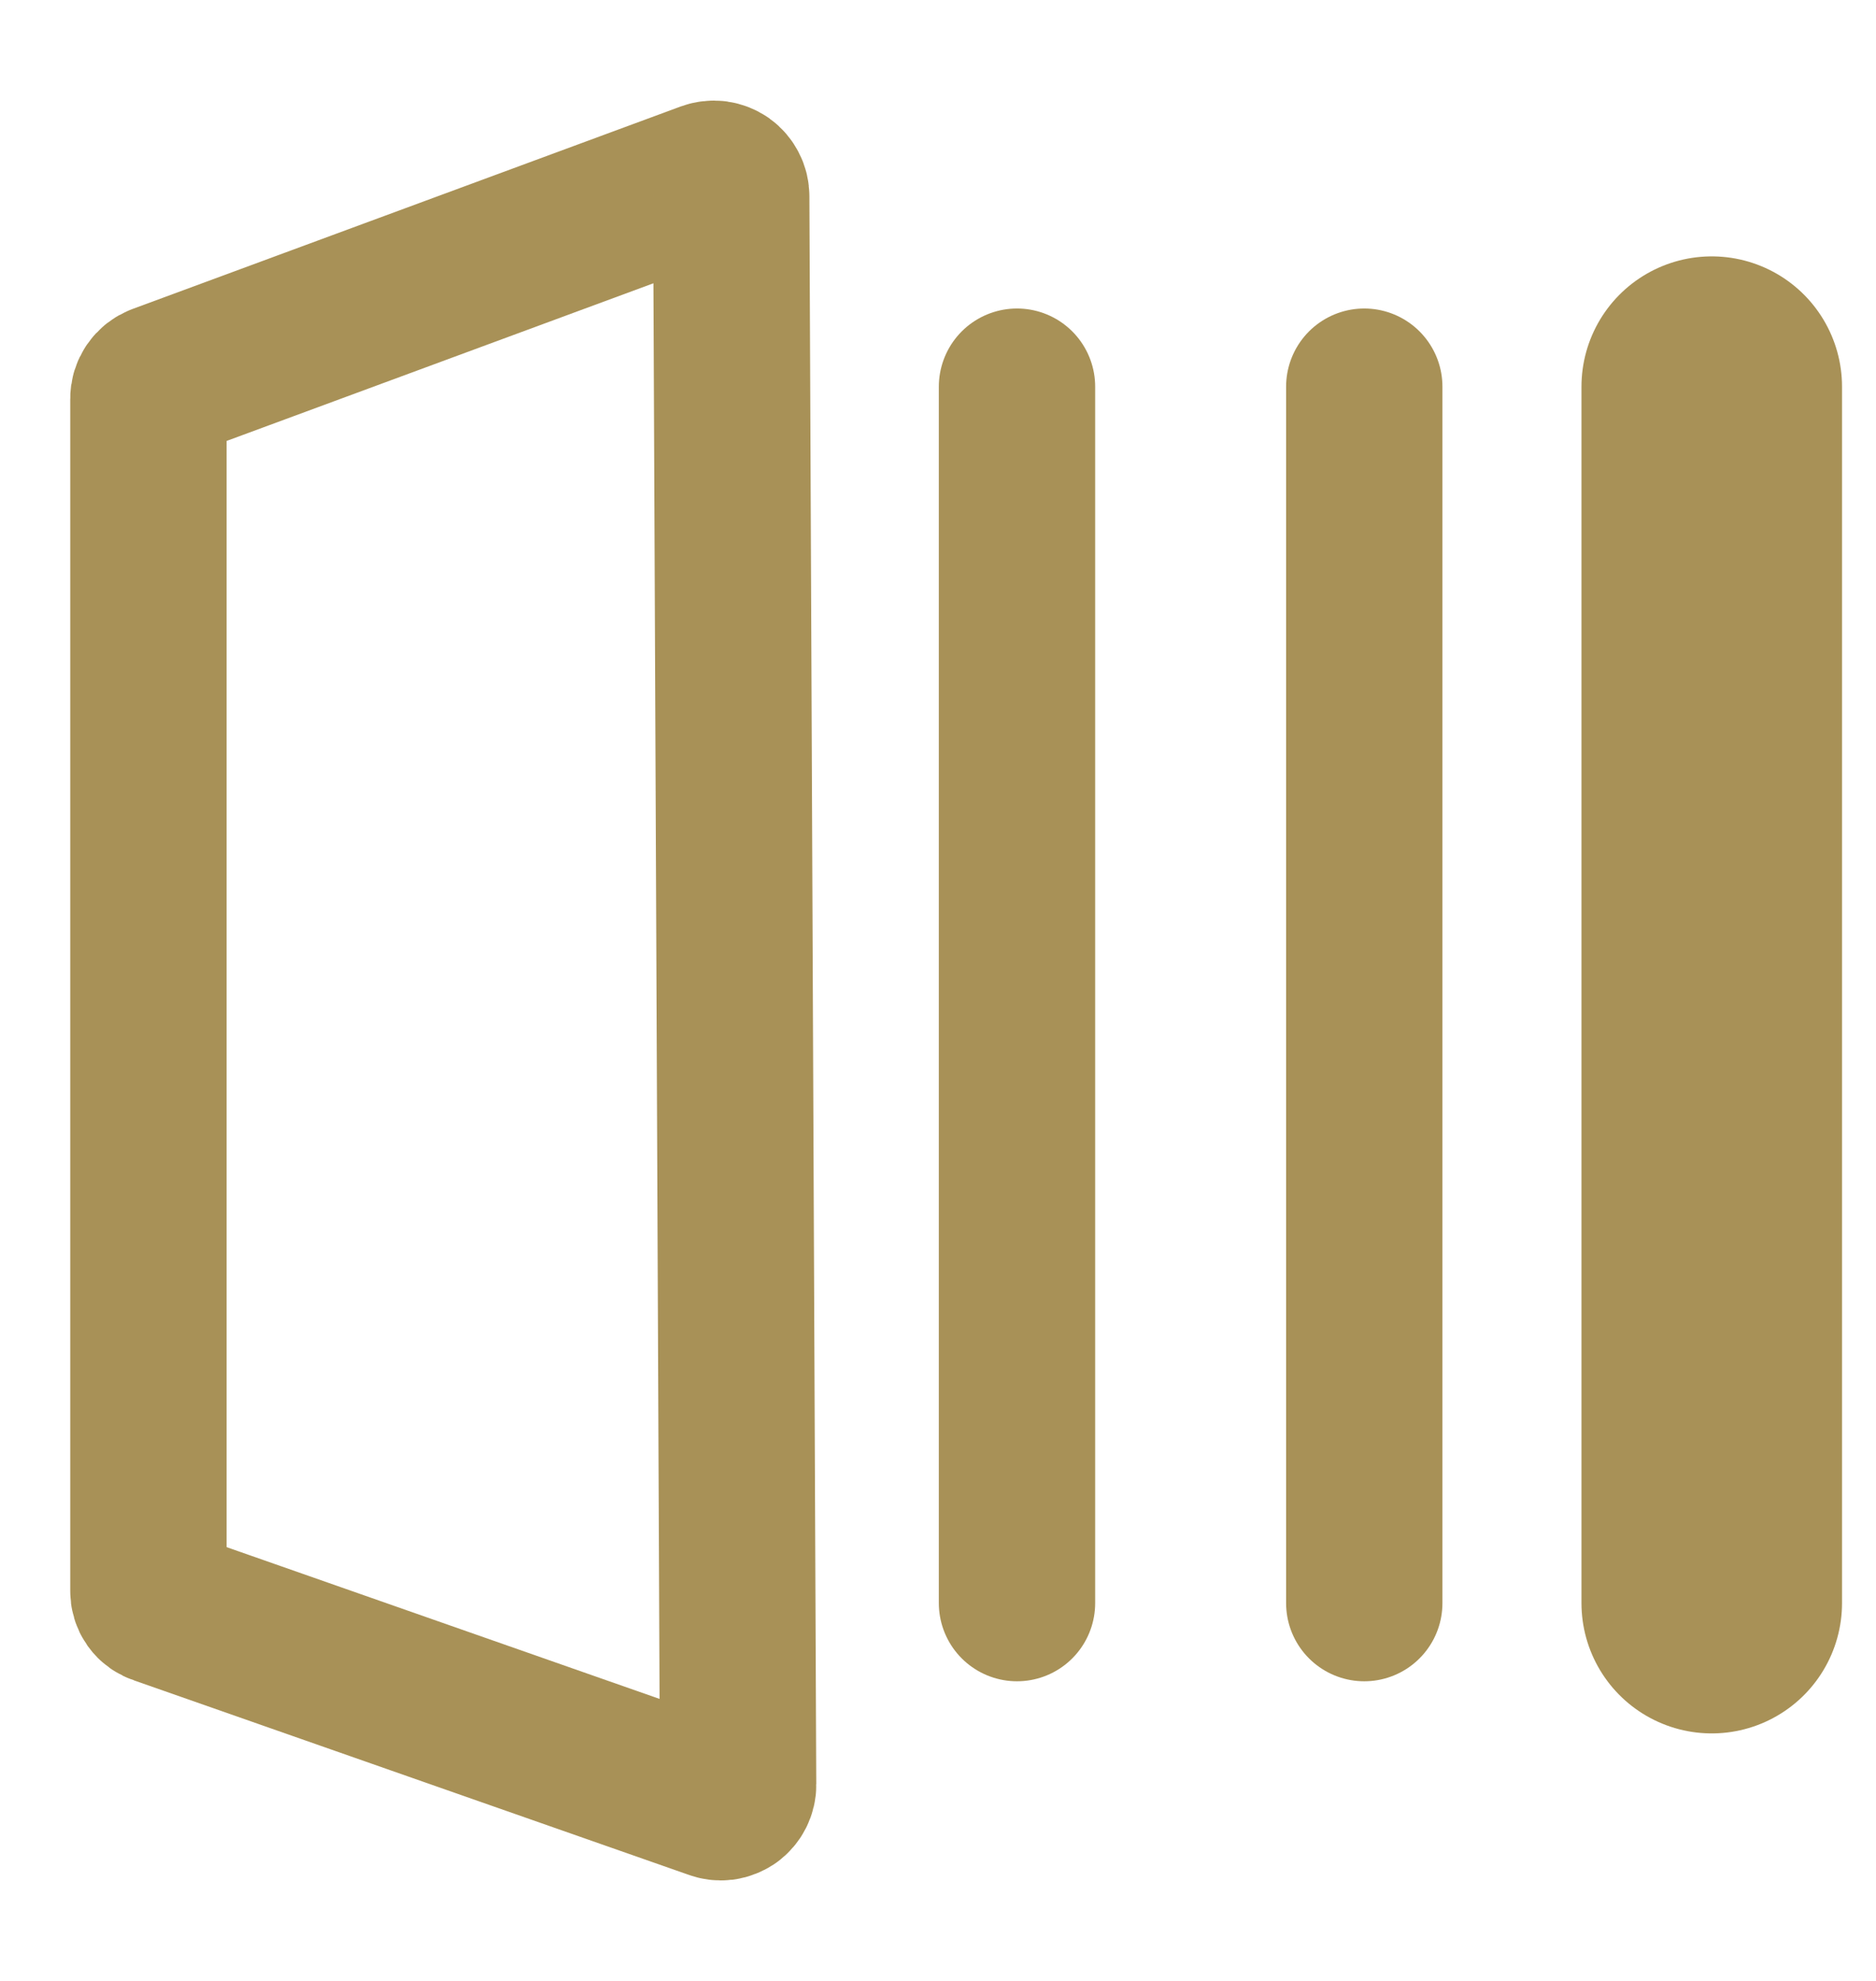
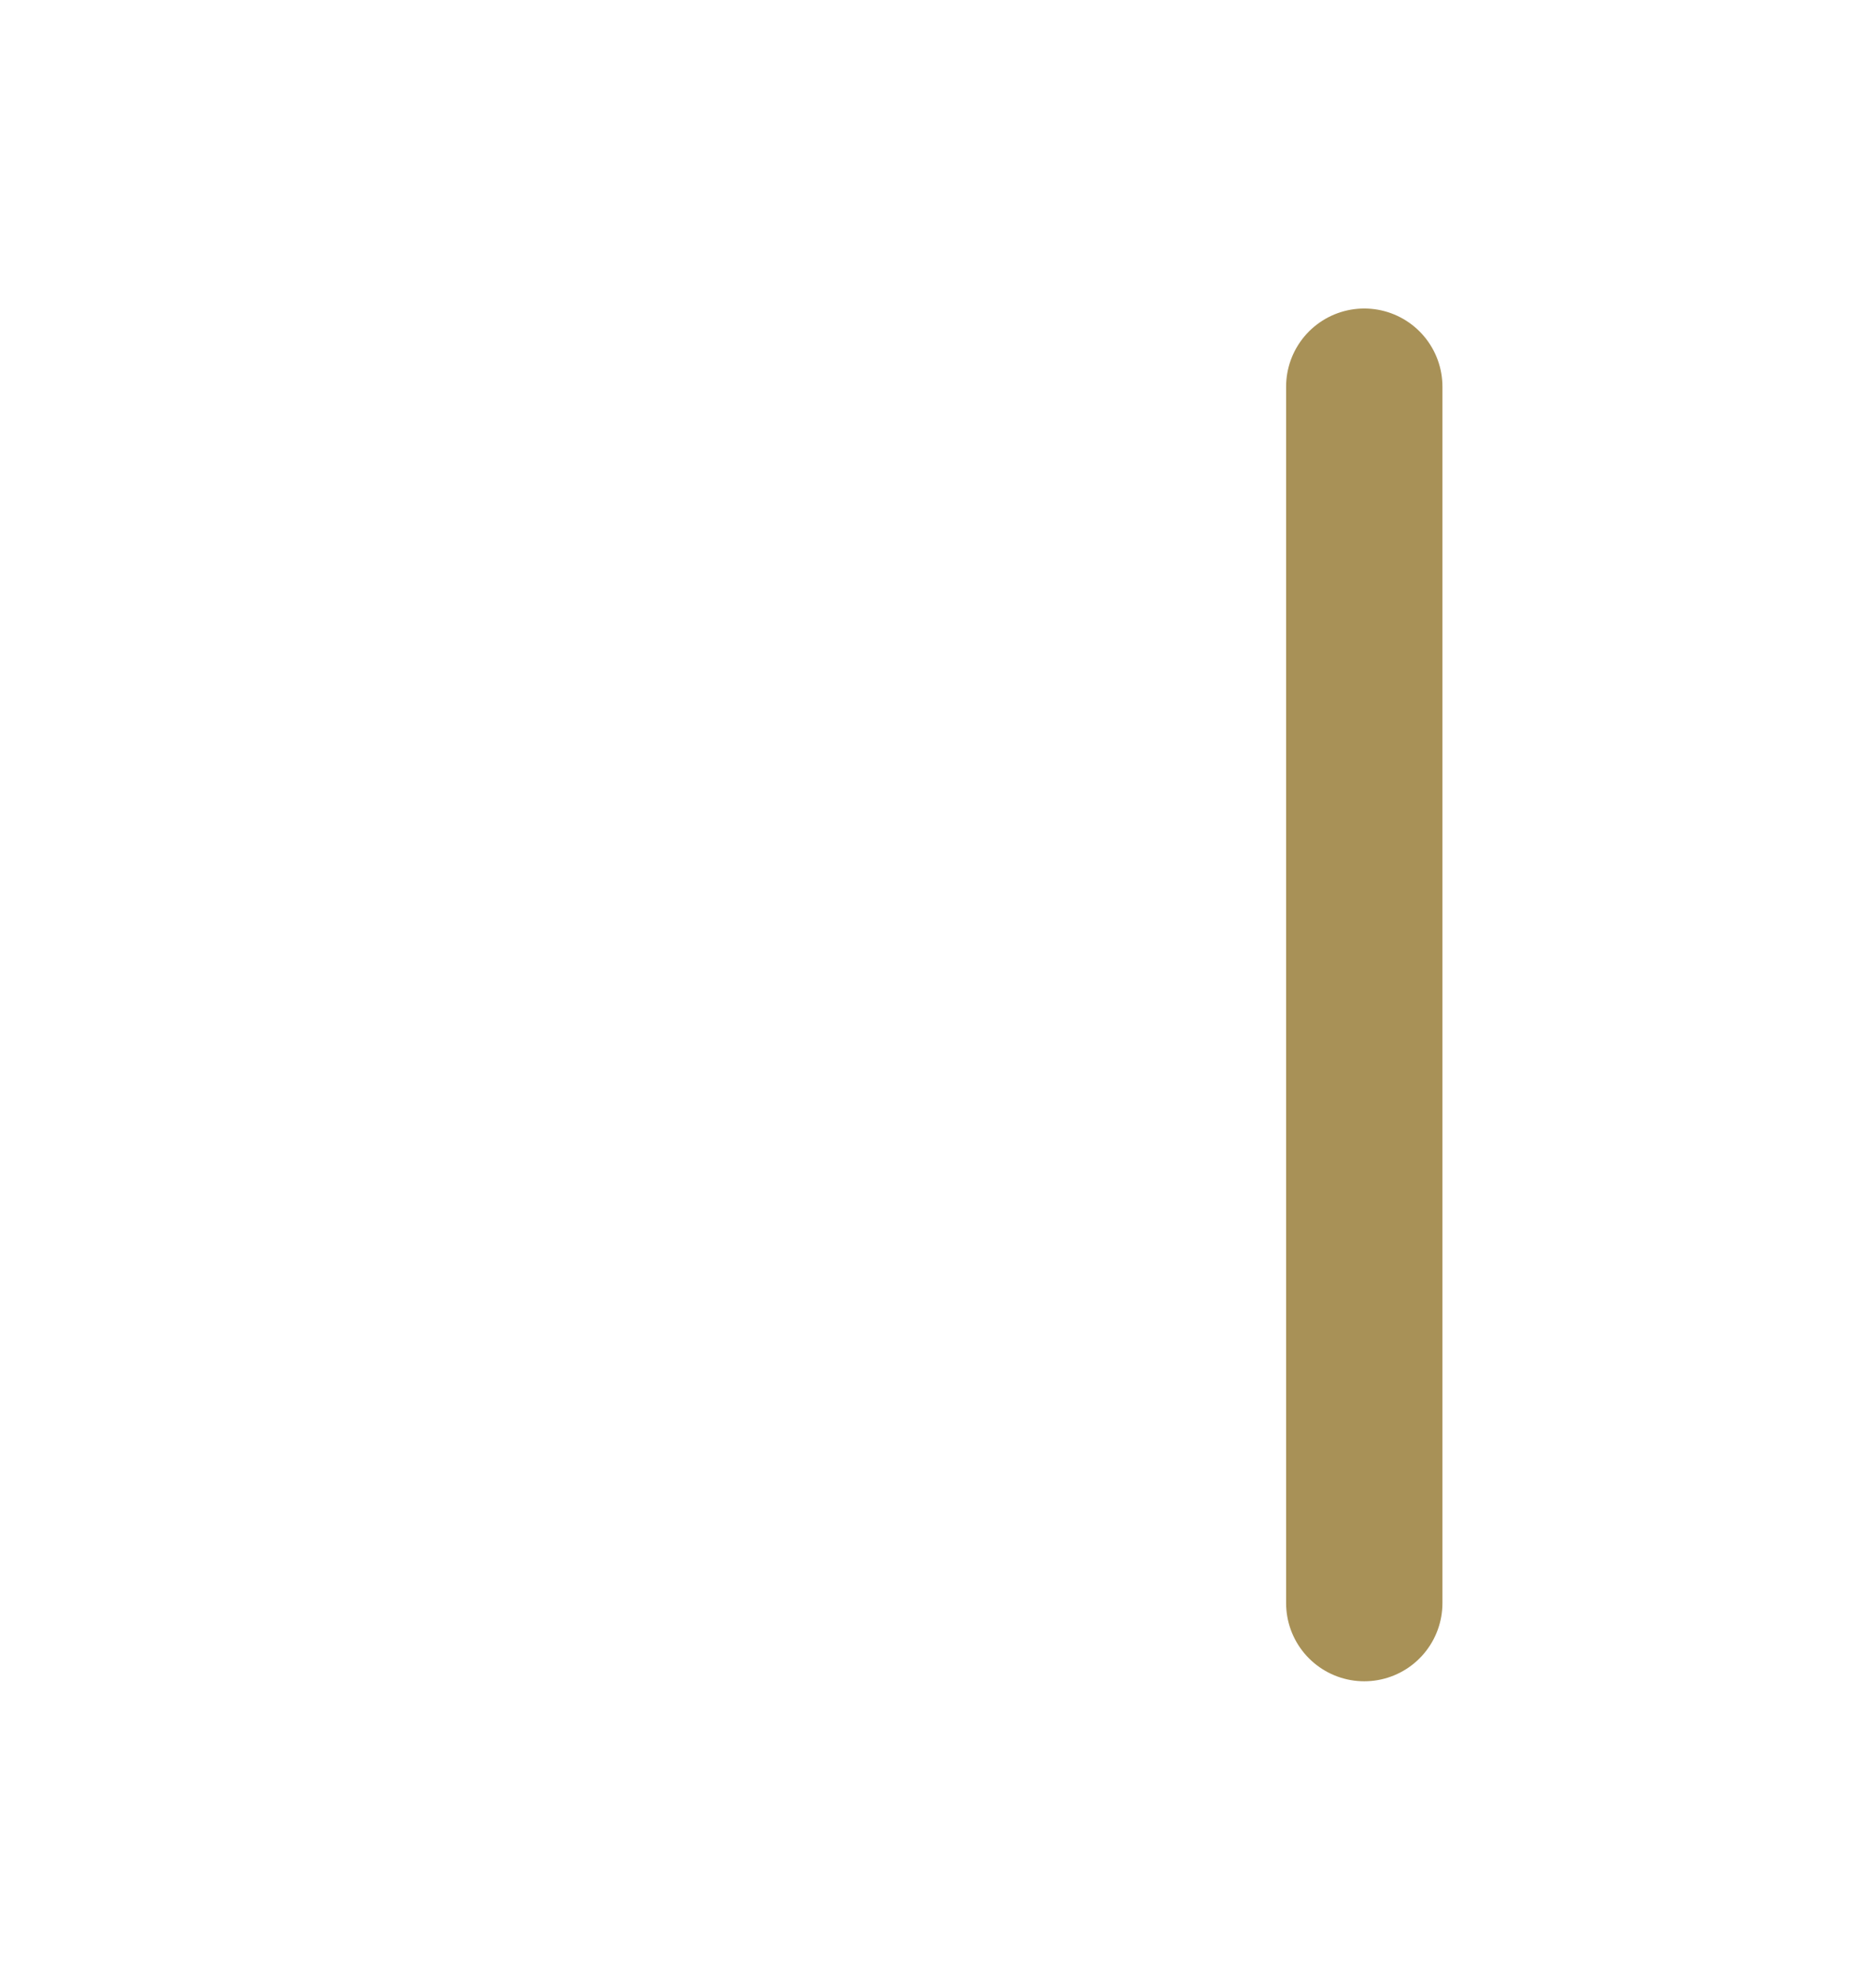
<svg xmlns="http://www.w3.org/2000/svg" width="18" height="19" viewBox="0 0 18 19" fill="none">
  <g id="Layer">
    <g id="Vrstva 216">
-       <path id="Vector" fill-rule="evenodd" clip-rule="evenodd" d="M6.791 1.725L1.532 3.667C1.5 3.679 1.472 3.701 1.453 3.729C1.434 3.757 1.423 3.791 1.424 3.825V15.259C1.423 15.292 1.433 15.325 1.452 15.352C1.472 15.38 1.5 15.399 1.532 15.409L6.857 17.275C6.883 17.285 6.91 17.288 6.937 17.285C6.964 17.281 6.989 17.271 7.012 17.256C7.034 17.24 7.052 17.219 7.064 17.195C7.076 17.171 7.083 17.144 7.082 17.117L7.016 1.884C7.016 1.857 7.01 1.83 6.997 1.806C6.985 1.782 6.967 1.761 6.945 1.745C6.923 1.73 6.897 1.72 6.87 1.716C6.843 1.713 6.816 1.716 6.791 1.725Z" stroke="#A89157" stroke-width="1.5" stroke-linecap="round" stroke-linejoin="round" />
-       <path id="Vector_2" d="M9.758 3.709V15.376" stroke="#A89157" stroke-width="1.5" stroke-linecap="round" stroke-linejoin="round" />
      <path id="Vector_3" d="M13.09 3.709V15.376" stroke="#A89157" stroke-width="1.5" stroke-linecap="round" stroke-linejoin="round" />
-       <path id="Vector_4" d="M16.424 3.709V15.376" stroke="#A89157" stroke-width="2.5" stroke-linecap="round" stroke-linejoin="round" />
    </g>
  </g>
</svg>